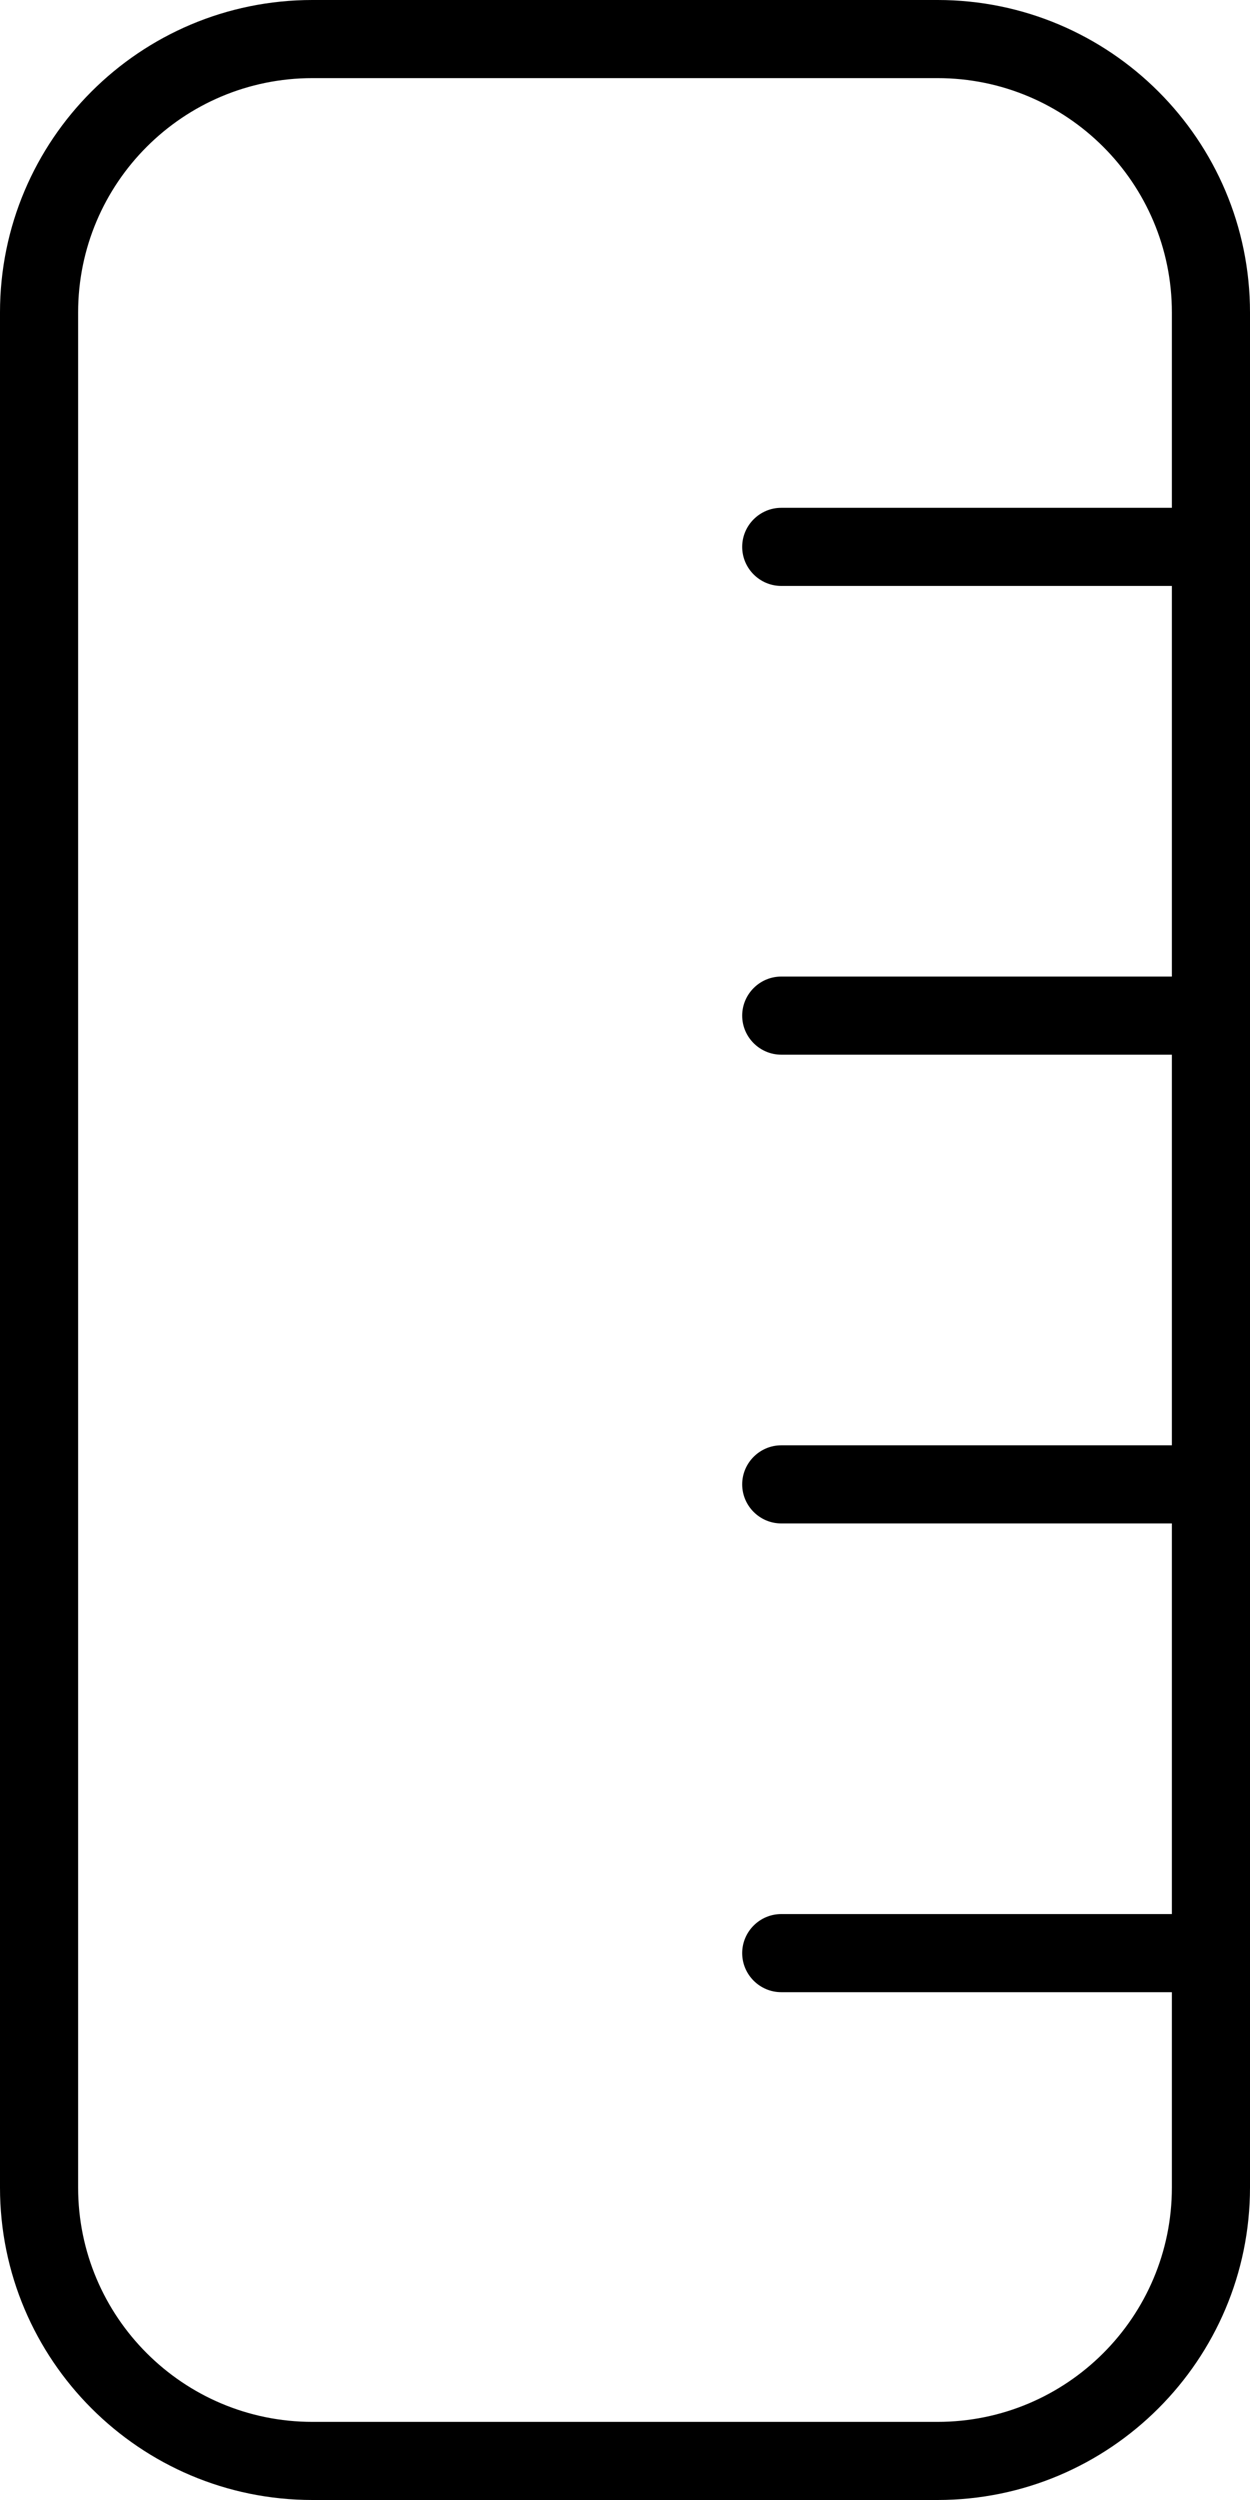
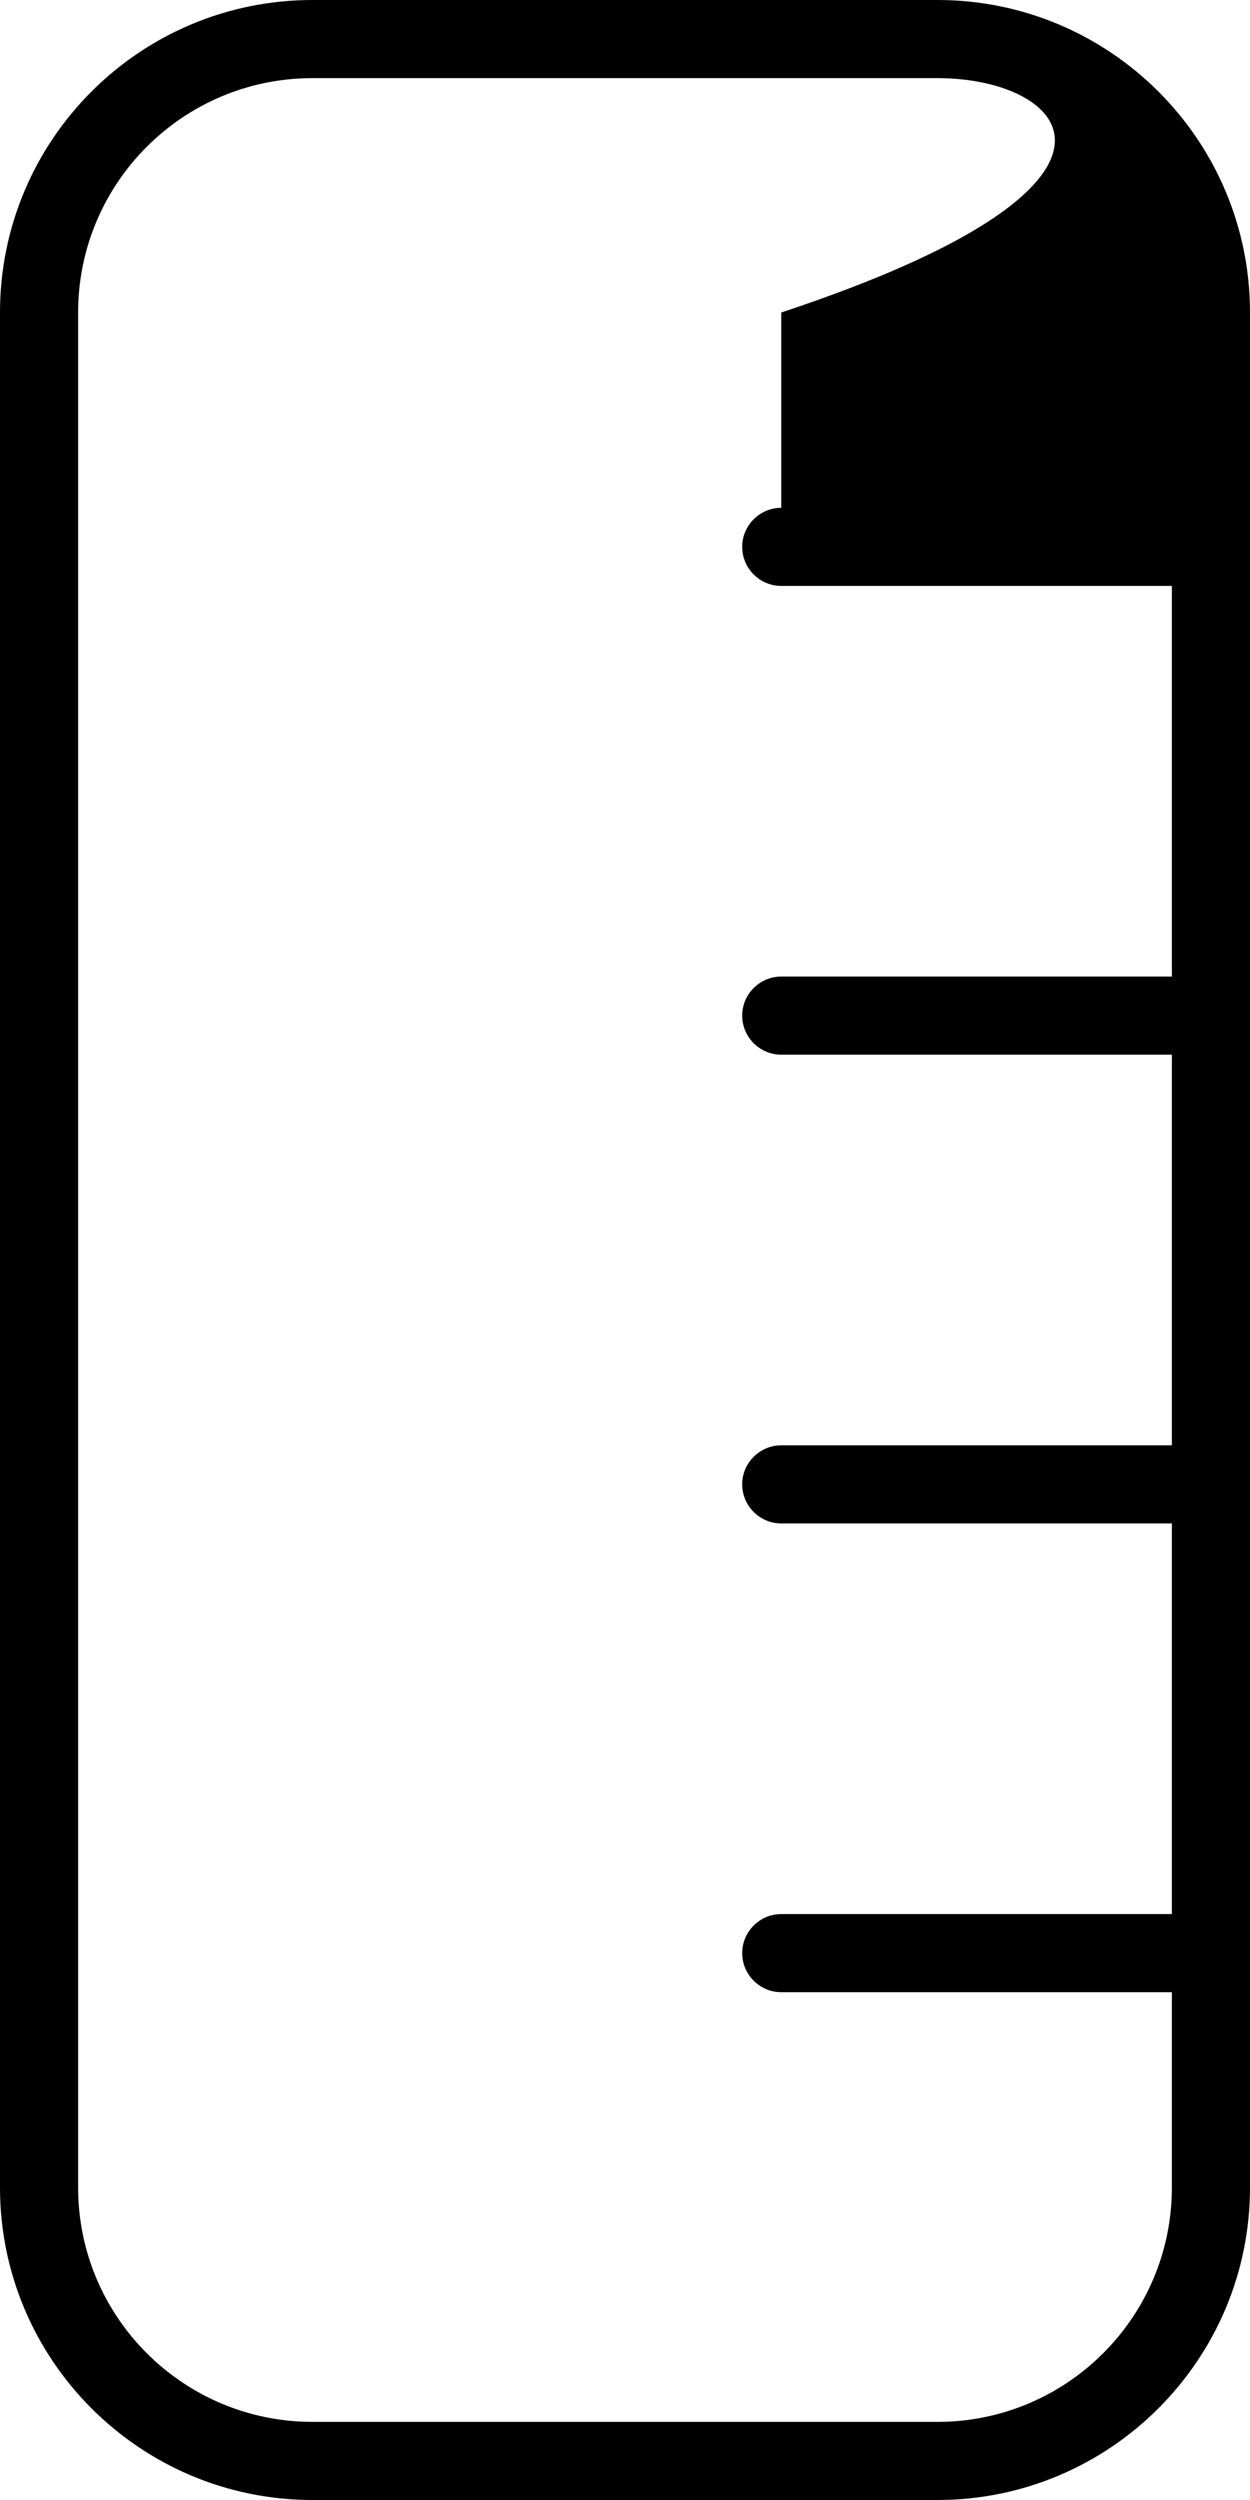
<svg xmlns="http://www.w3.org/2000/svg" viewBox="0 0 256 512">
-   <path d="M256 448C256 483.3 227.3 512 192 512H64C28.65 512 0 483.3 0 448V64C0 28.65 28.65 0 64 0H192C227.3 0 256 28.65 256 64V448zM192 16H64C37.49 16 16 37.49 16 64V448C16 474.5 37.49 496 64 496H192C218.5 496 240 474.5 240 448V408H160C155.6 408 152 404.4 152 400C152 395.6 155.6 392 160 392H240V312H160C155.6 312 152 308.4 152 304C152 299.6 155.6 296 160 296H240V216H160C155.6 216 152 212.4 152 208C152 203.6 155.6 200 160 200H240V120H160C155.6 120 152 116.4 152 112C152 107.6 155.6 104 160 104H240V64C240 37.49 218.5 16 192 16z" />
+   <path d="M256 448C256 483.3 227.3 512 192 512H64C28.65 512 0 483.3 0 448V64C0 28.65 28.65 0 64 0H192C227.3 0 256 28.65 256 64V448zM192 16H64C37.49 16 16 37.49 16 64V448C16 474.5 37.49 496 64 496H192C218.5 496 240 474.5 240 448V408H160C155.6 408 152 404.4 152 400C152 395.6 155.6 392 160 392H240V312H160C155.6 312 152 308.4 152 304C152 299.6 155.6 296 160 296H240V216H160C155.6 216 152 212.4 152 208C152 203.6 155.6 200 160 200H240V120H160C155.6 120 152 116.4 152 112C152 107.6 155.6 104 160 104V64C240 37.49 218.5 16 192 16z" />
</svg>